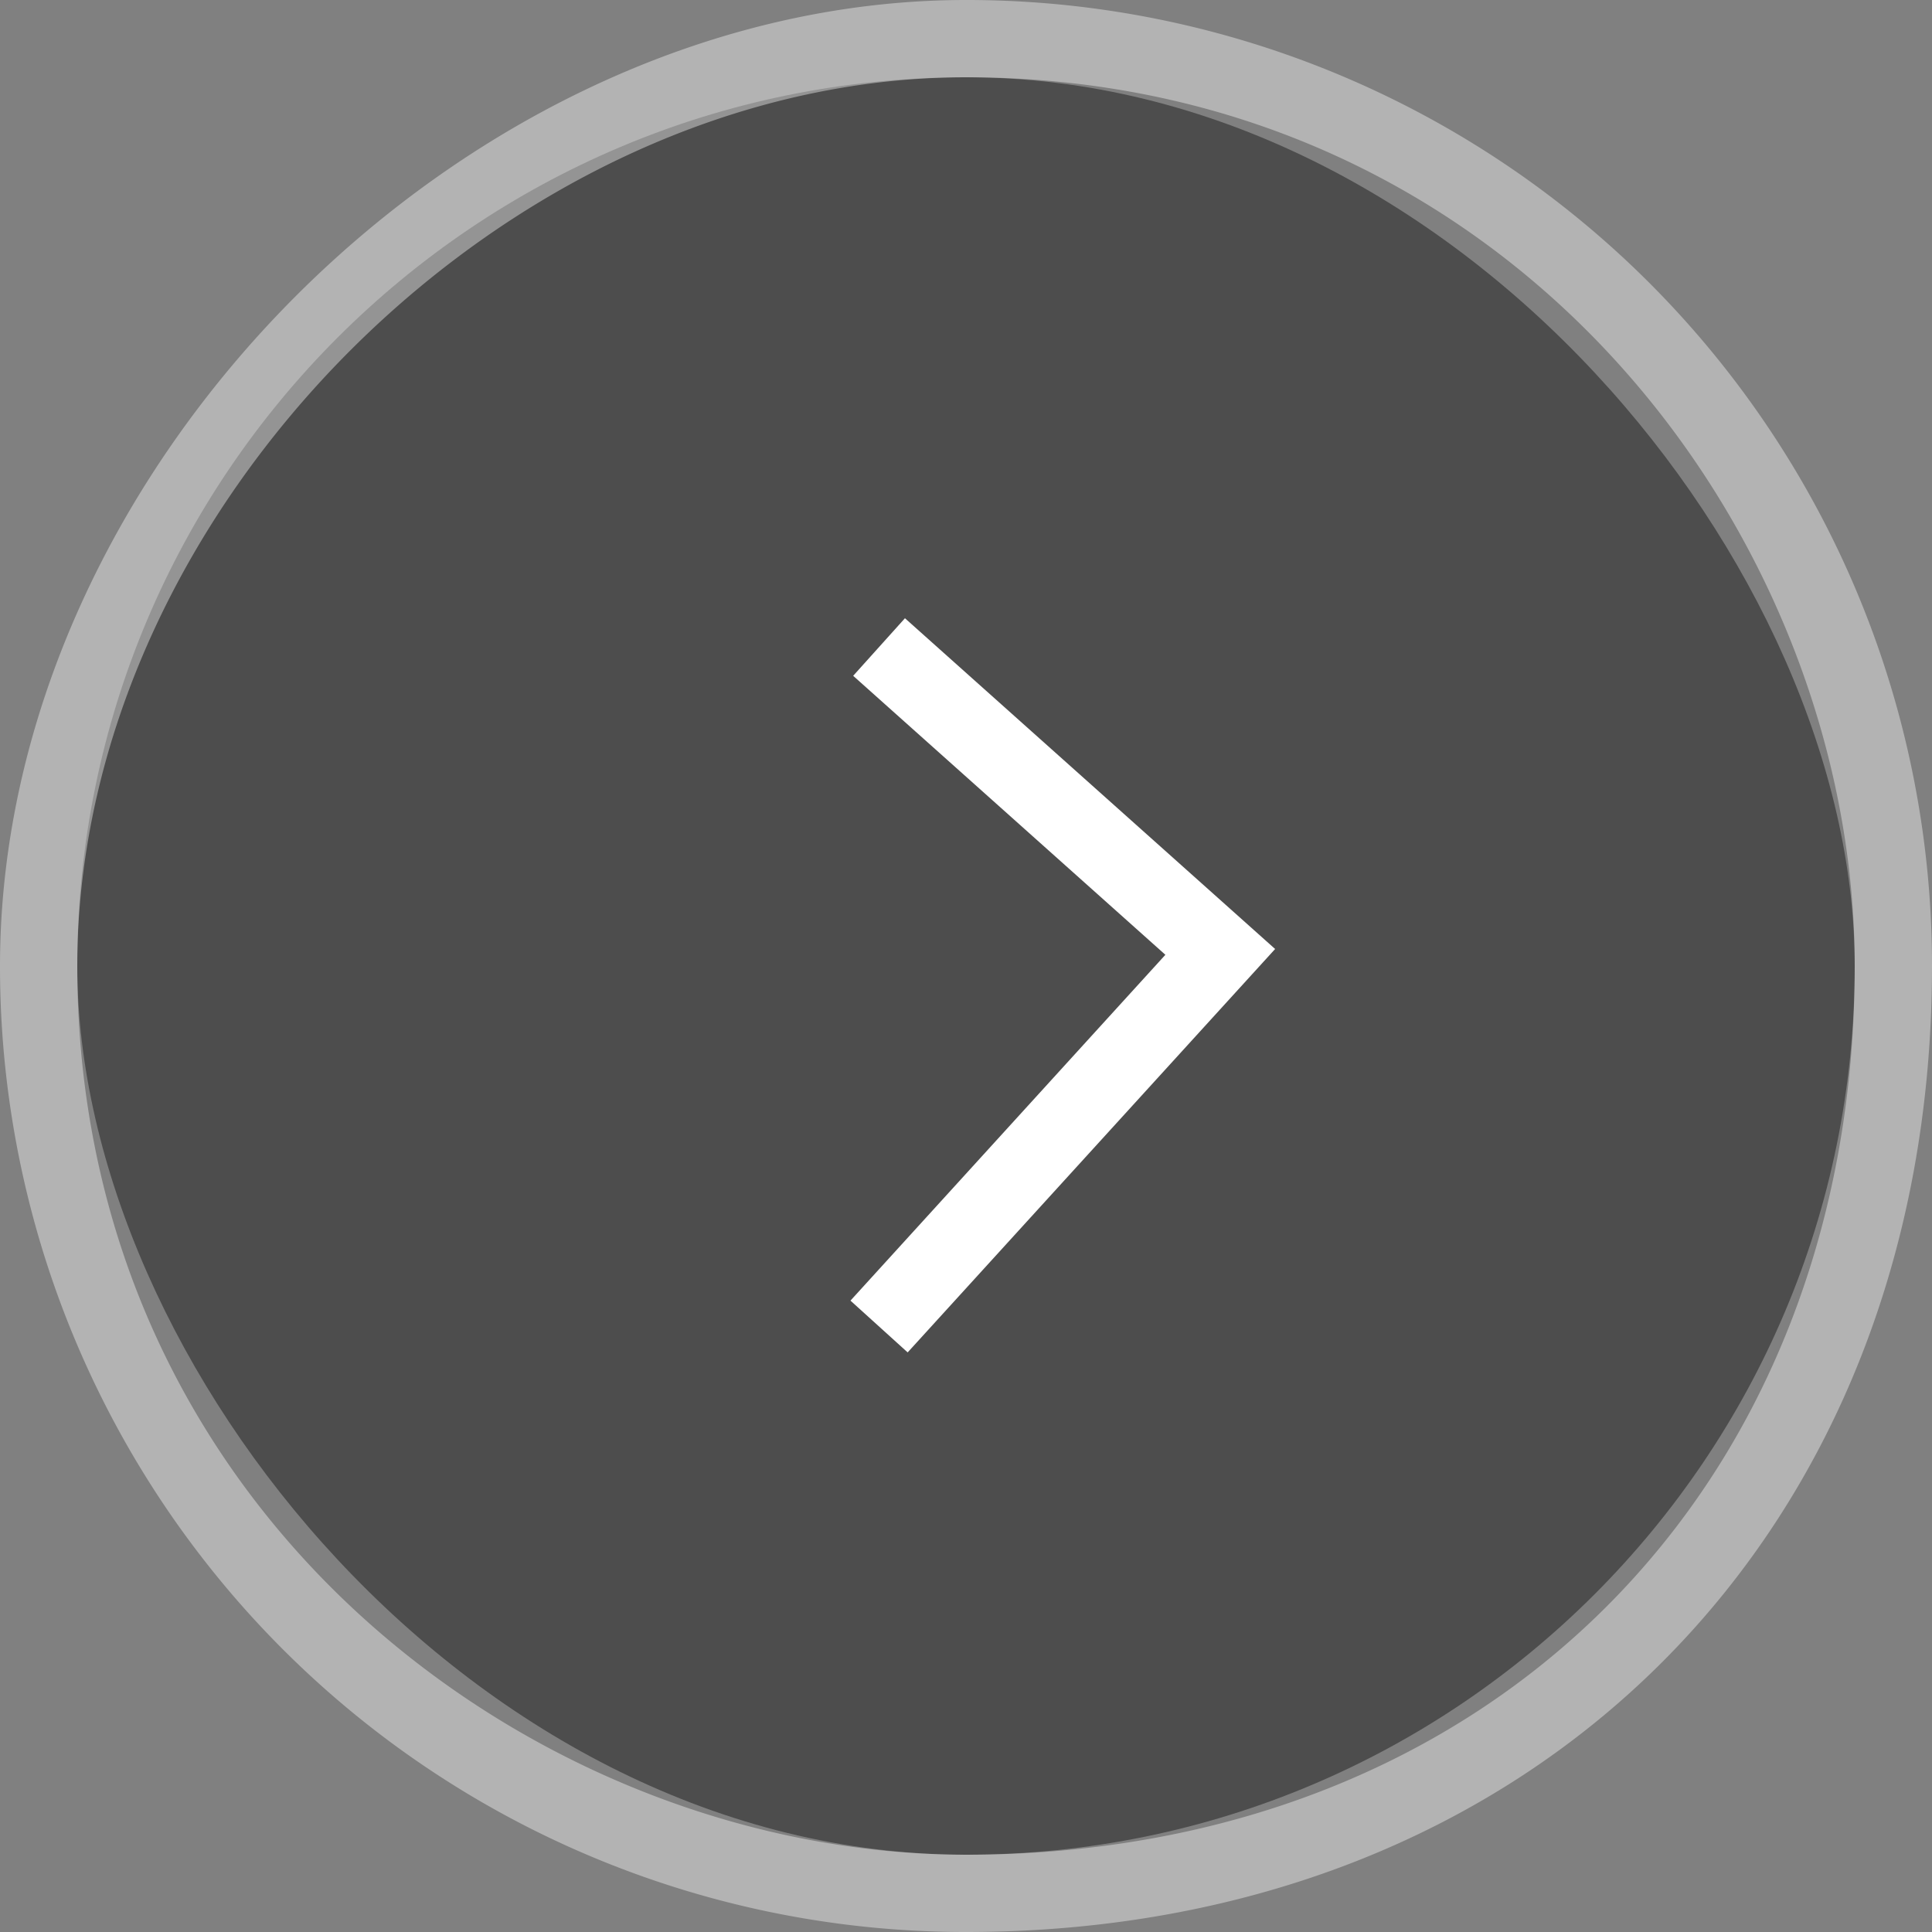
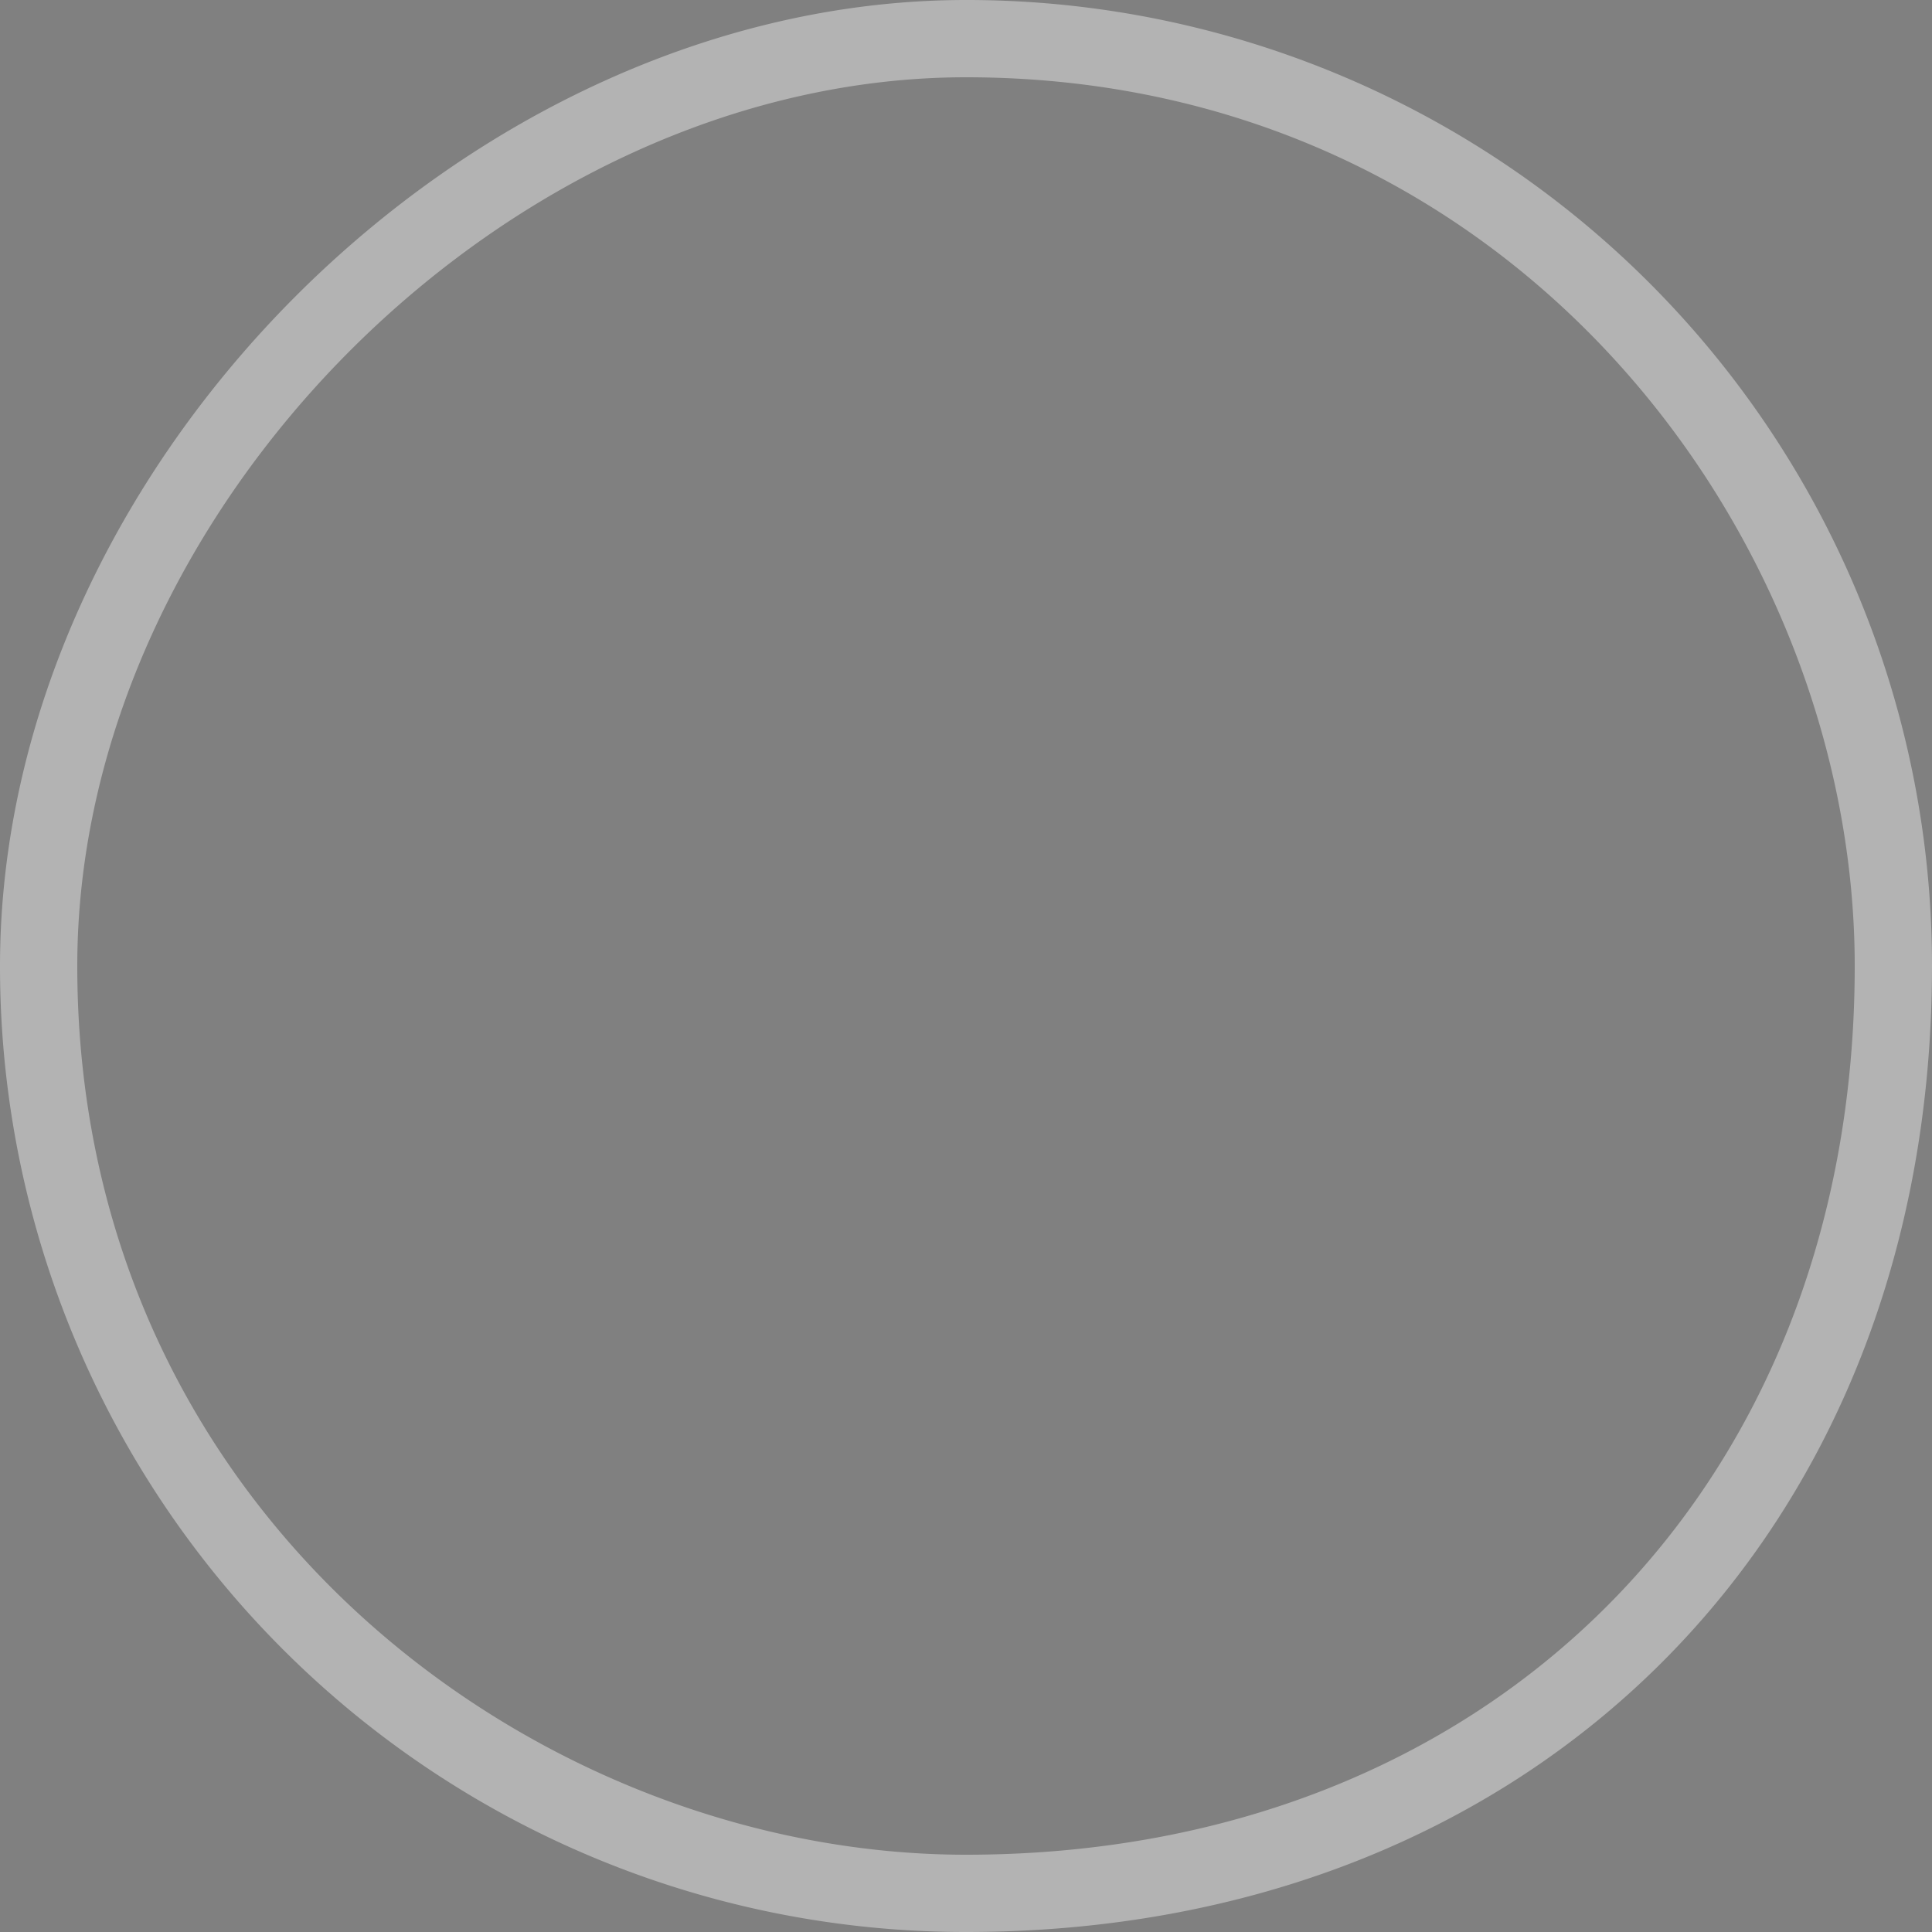
<svg xmlns="http://www.w3.org/2000/svg" id="arrow_next.svg" width="50" height="50" viewBox="0 0 50 50">
  <rect x="0" y="0" width="50" height="50" fill="#808080" stroke="none" />
  <defs>
    <style>
      .cls-1, .cls-2 {
        opacity: 0.4;
      }

      .cls-2, .cls-3 {
        fill: #fff;
        fill-rule: evenodd;
      }
    </style>
  </defs>
-   <rect id="長方形_19" data-name="長方形 19" class="cls-1" x="2" y="2" width="46" height="46" rx="23" ry="23" />
  <path id="シェイプ_3" data-name="シェイプ 3" class="cls-2" d="M1355,1423c-11.06,0-23-8.79-23-23,0-11.82,11.18-23,23-23,14.21,0,23,11.94,23,23,0,13.54-9.46,23-23,23m0-48c-12.91,0-25,12.09-25,25a24.985,24.985,0,0,0,25,25c14.71,0,25-10.29,25-25a24.985,24.985,0,0,0-25-25" transform="translate(-1330 -1375)" />
-   <path id="シェイプ_4" data-name="シェイプ 4" class="cls-3" d="M1353.49,1410l9.51-10.44-9.58-8.56-1.34,1.49,8.08,7.22-8.15,8.95Z" transform="translate(-1330 -1375)" />
</svg>